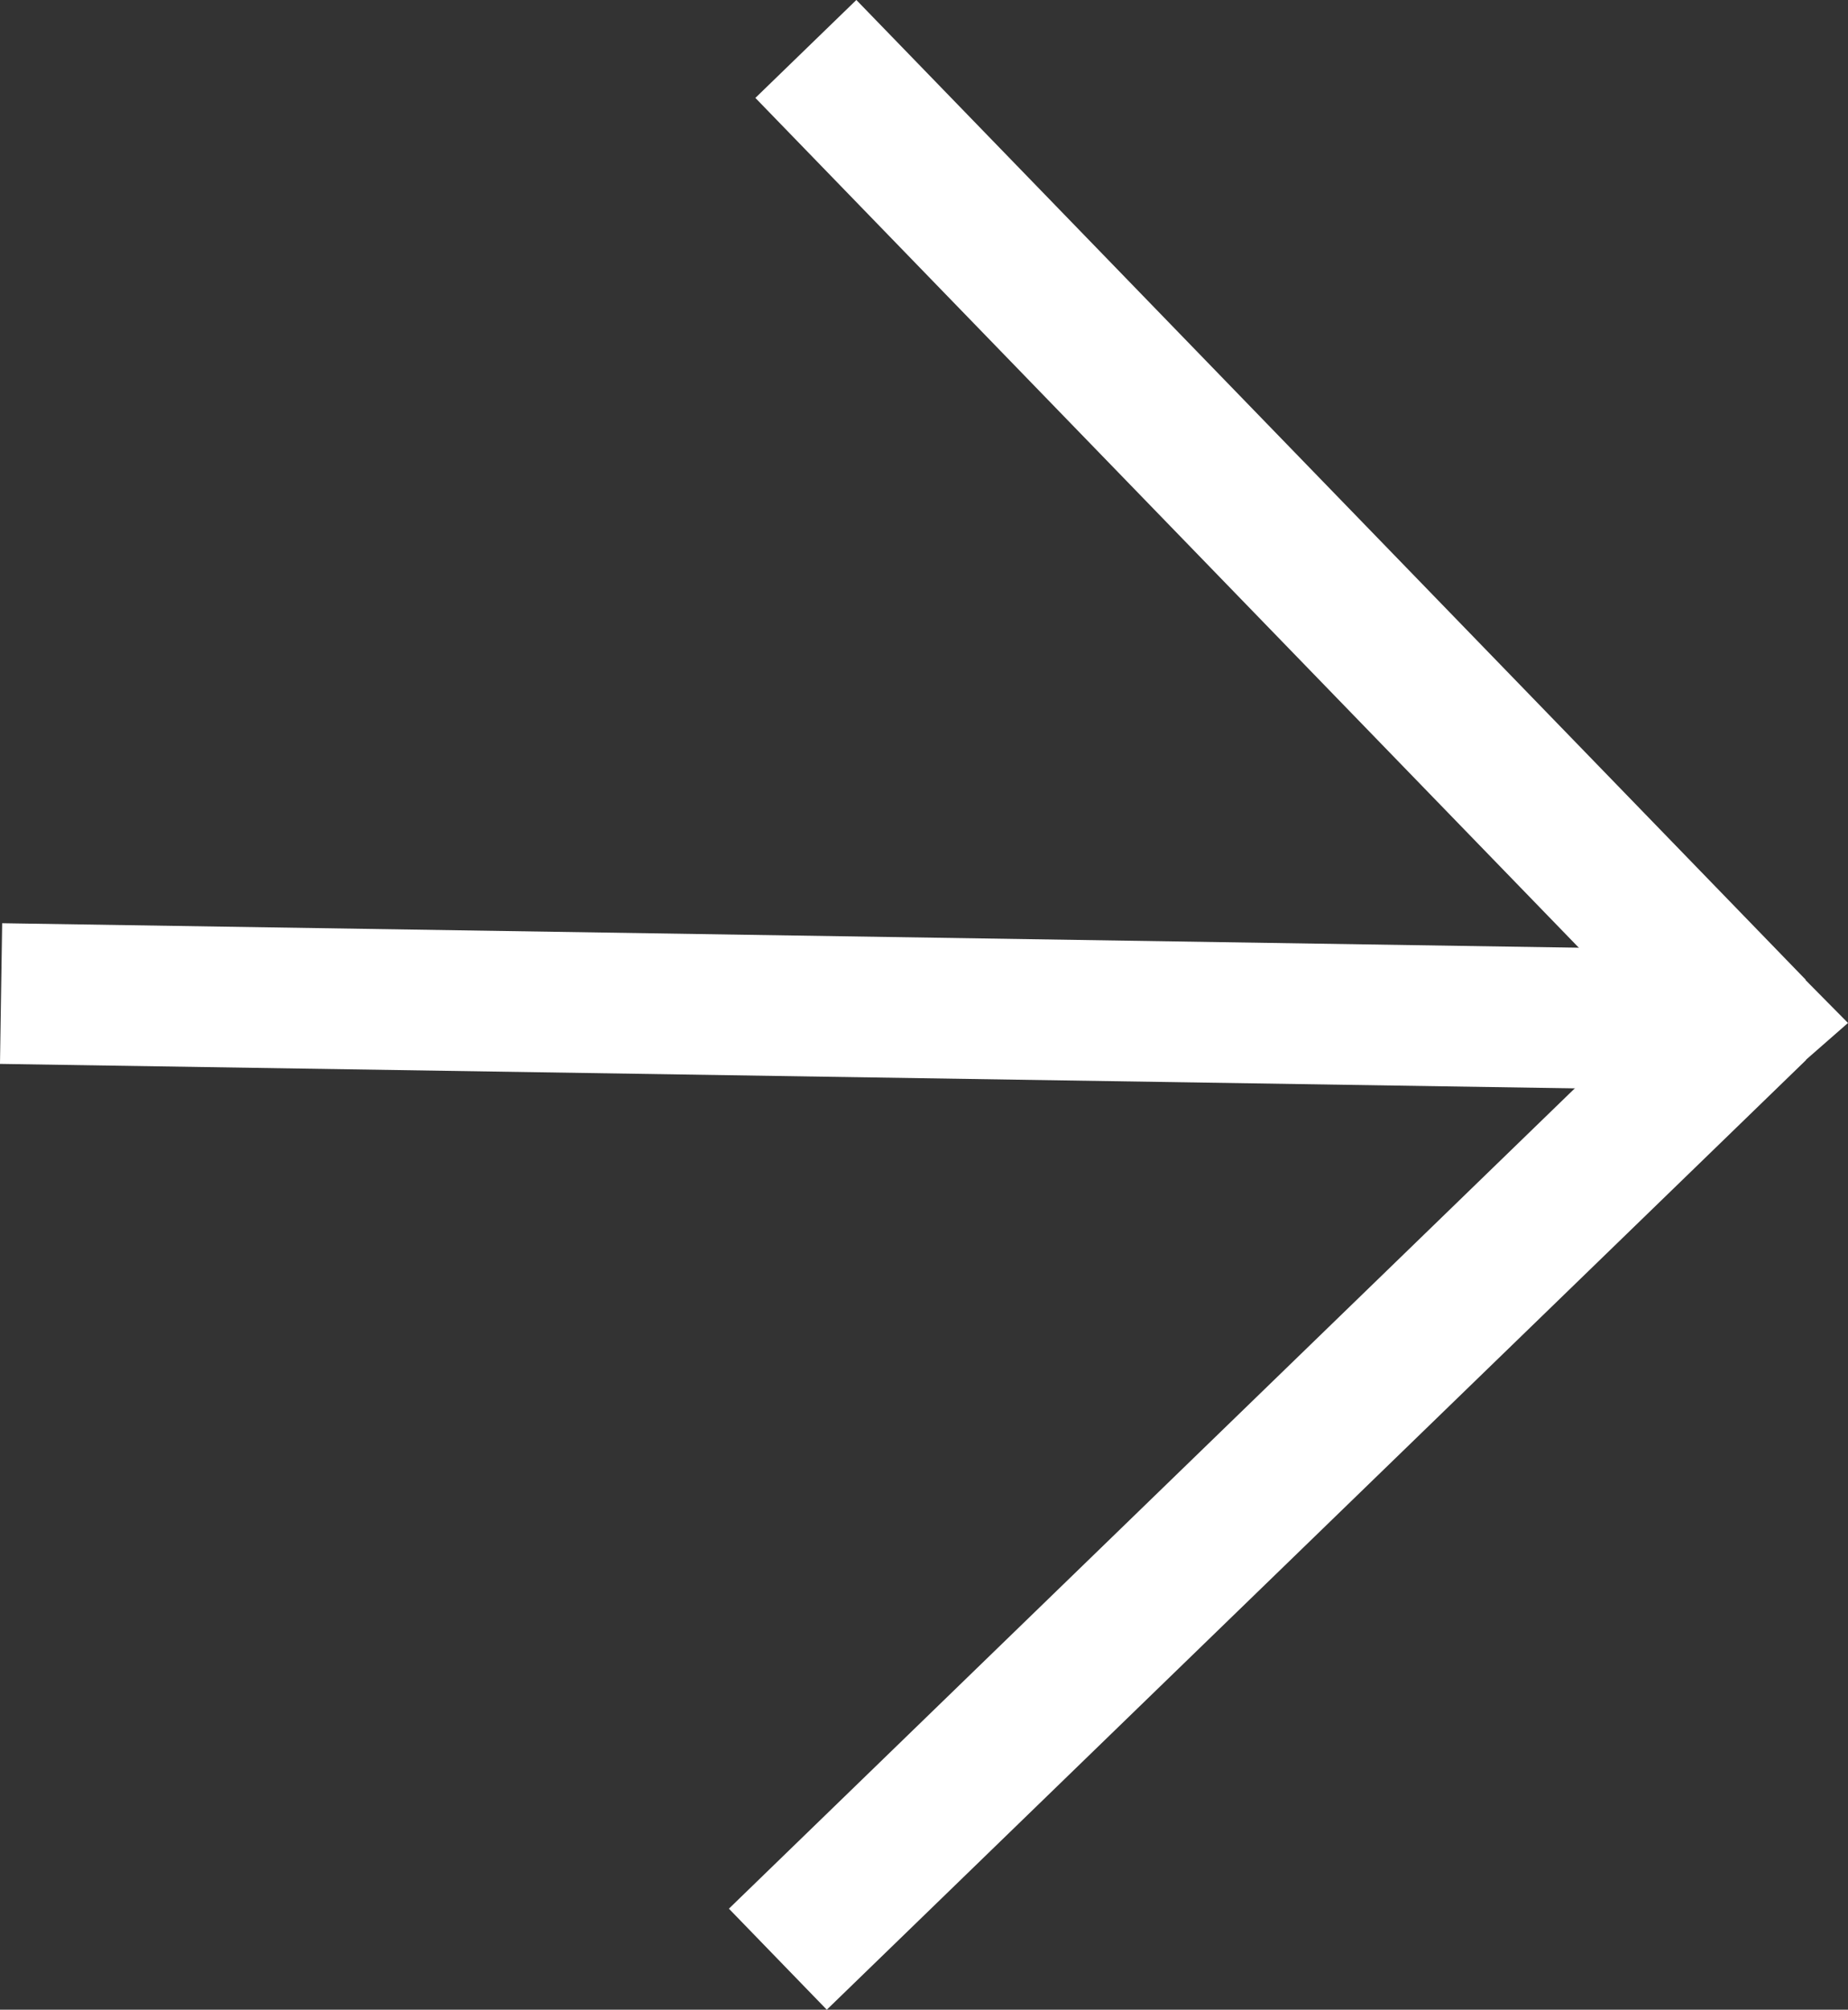
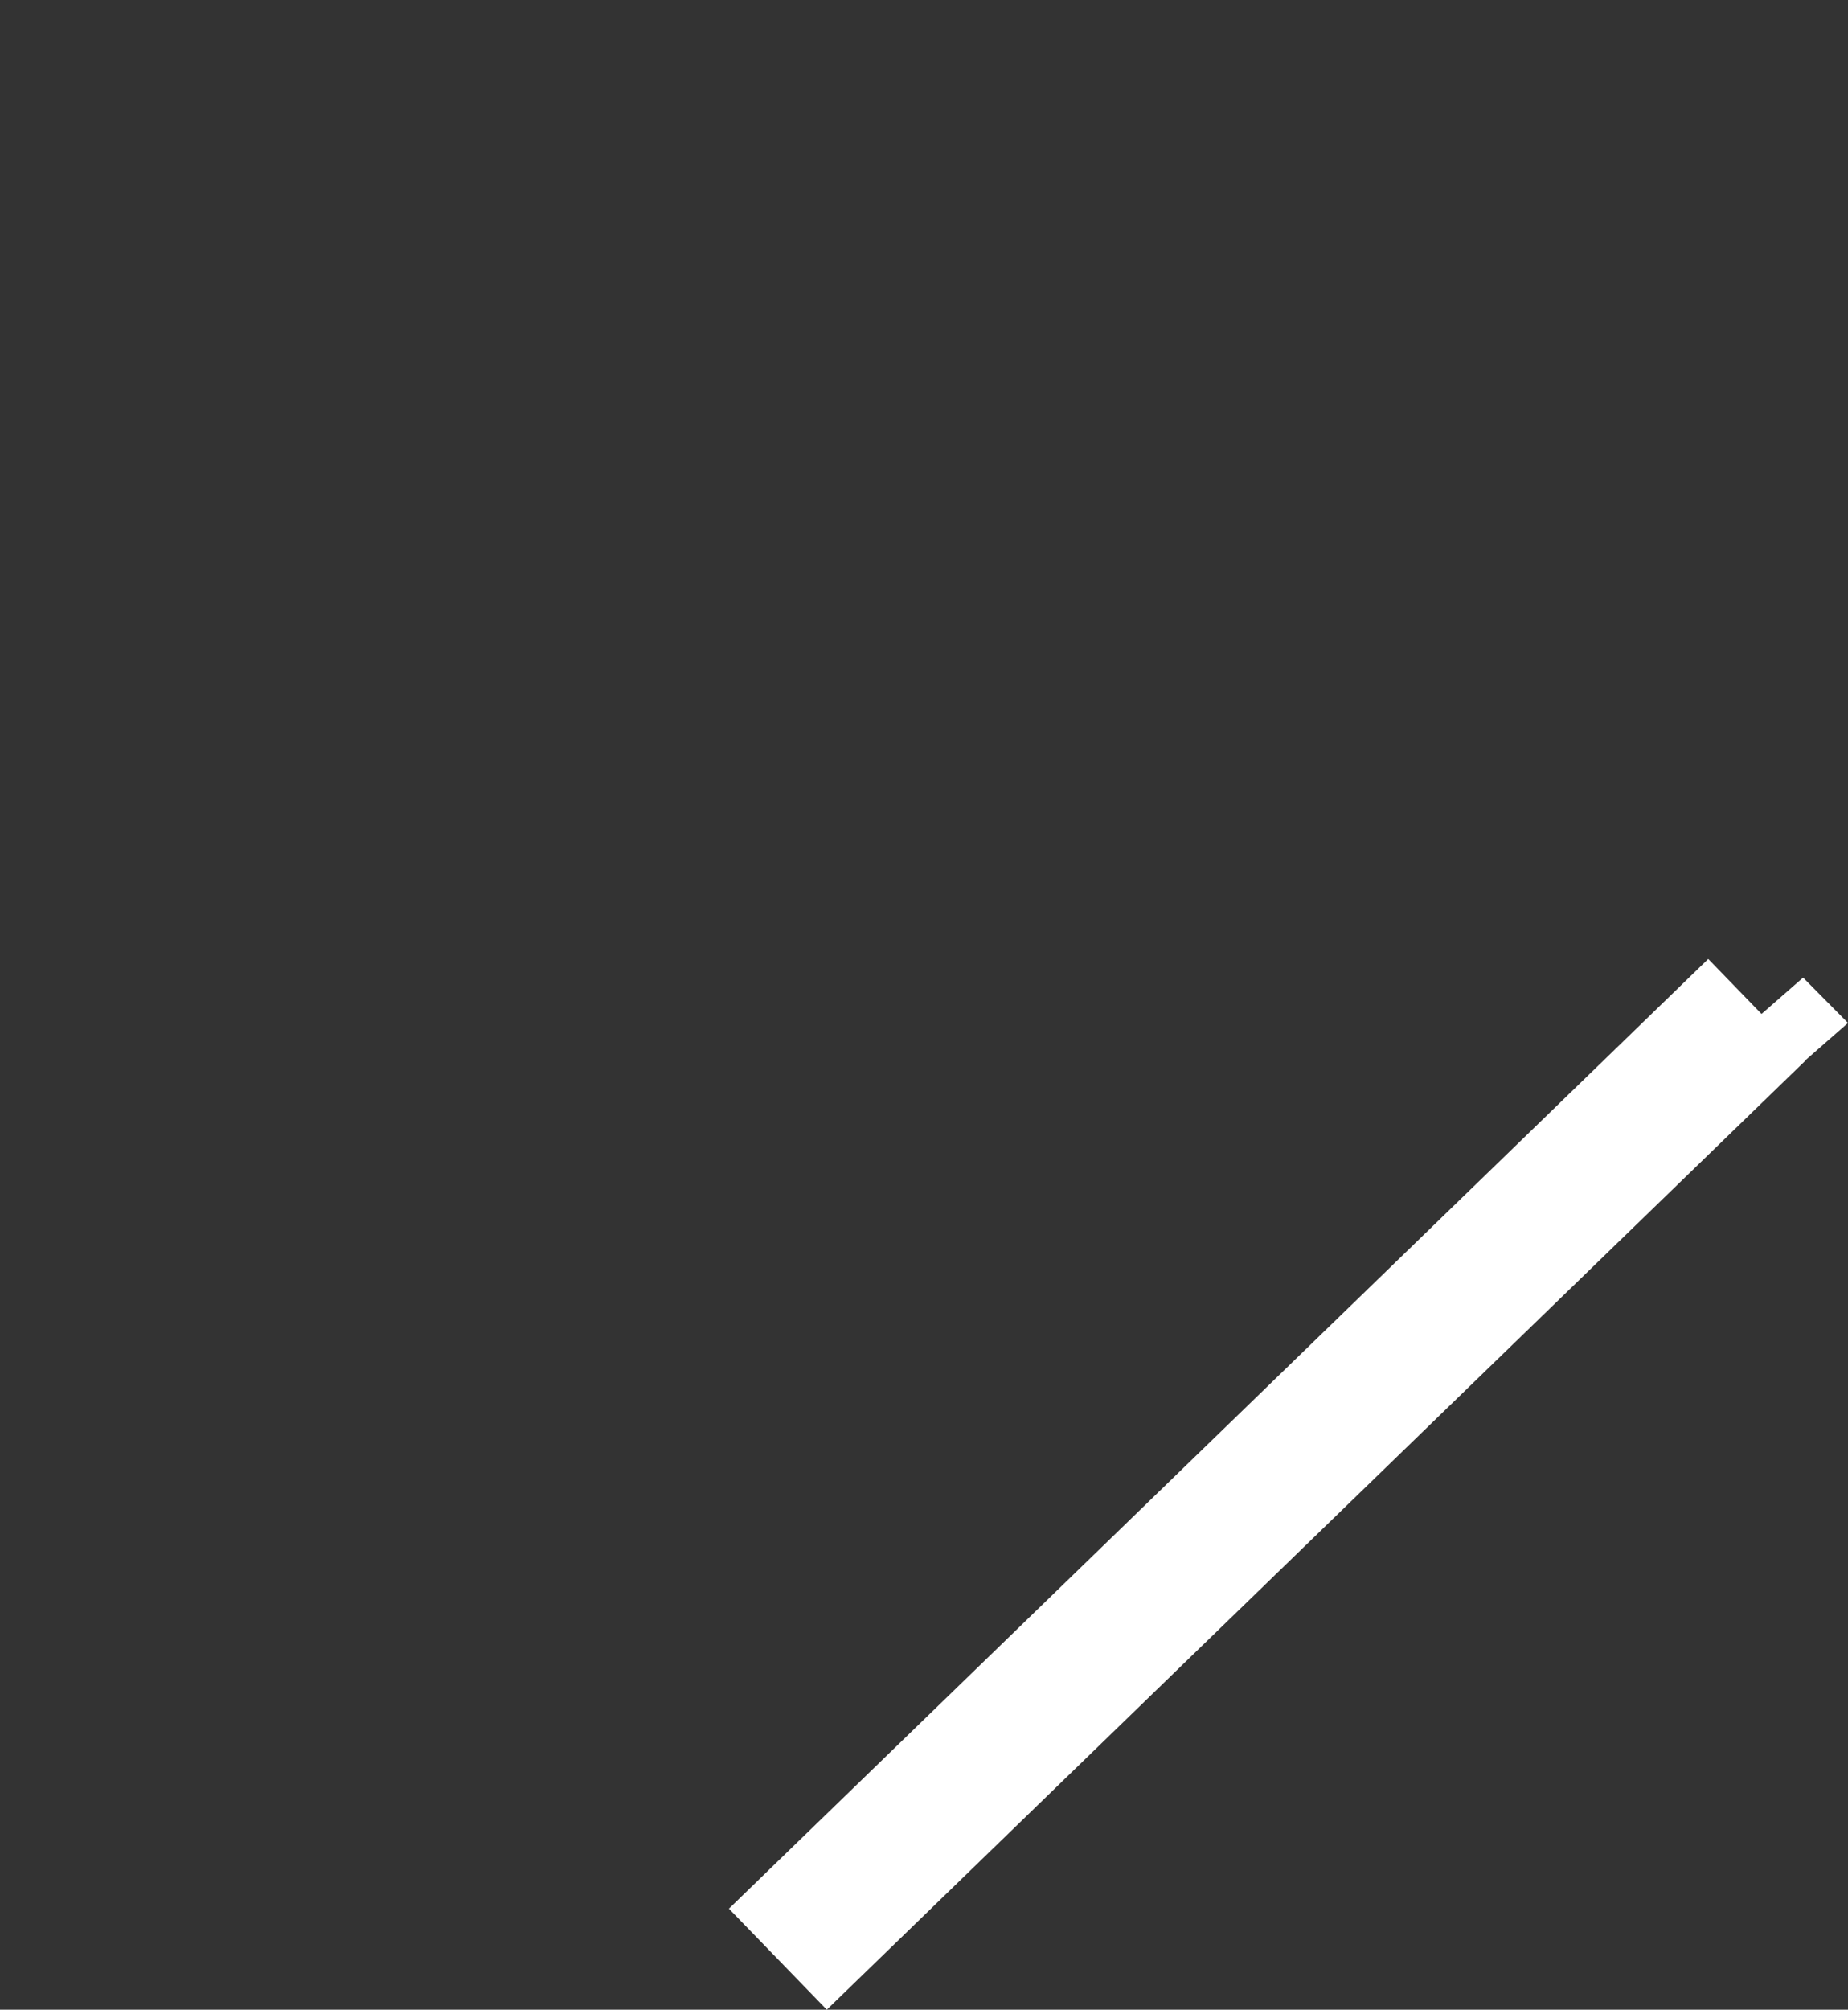
<svg xmlns="http://www.w3.org/2000/svg" id="Layer_1" viewBox="0 0 548.76 596.53">
  <rect x="0" y="0" width="548.76" height="596.53" fill="#333333" stroke="none" />
  <defs>
    <style>.cls-1{fill:none;stroke:#fff;stroke-miterlimit:10;stroke-width:41.76px;}.cls-2{fill:#fff;stroke-width:0px;}</style>
  </defs>
-   <line class="cls-1" x1=".32" y1="294.91" x2="516.57" y2="302.93" />
  <line class="cls-1" x1="230.98" y1="581.53" x2="521.79" y2="299.63" />
-   <line class="cls-1" x1="239.3" y1="14.53" x2="521.21" y2="305.34" />
  <polygon class="cls-2" points="535.43 290.17 548.76 303.64 536.19 314.64 522.3 301.65 535.43 290.17" />
</svg>